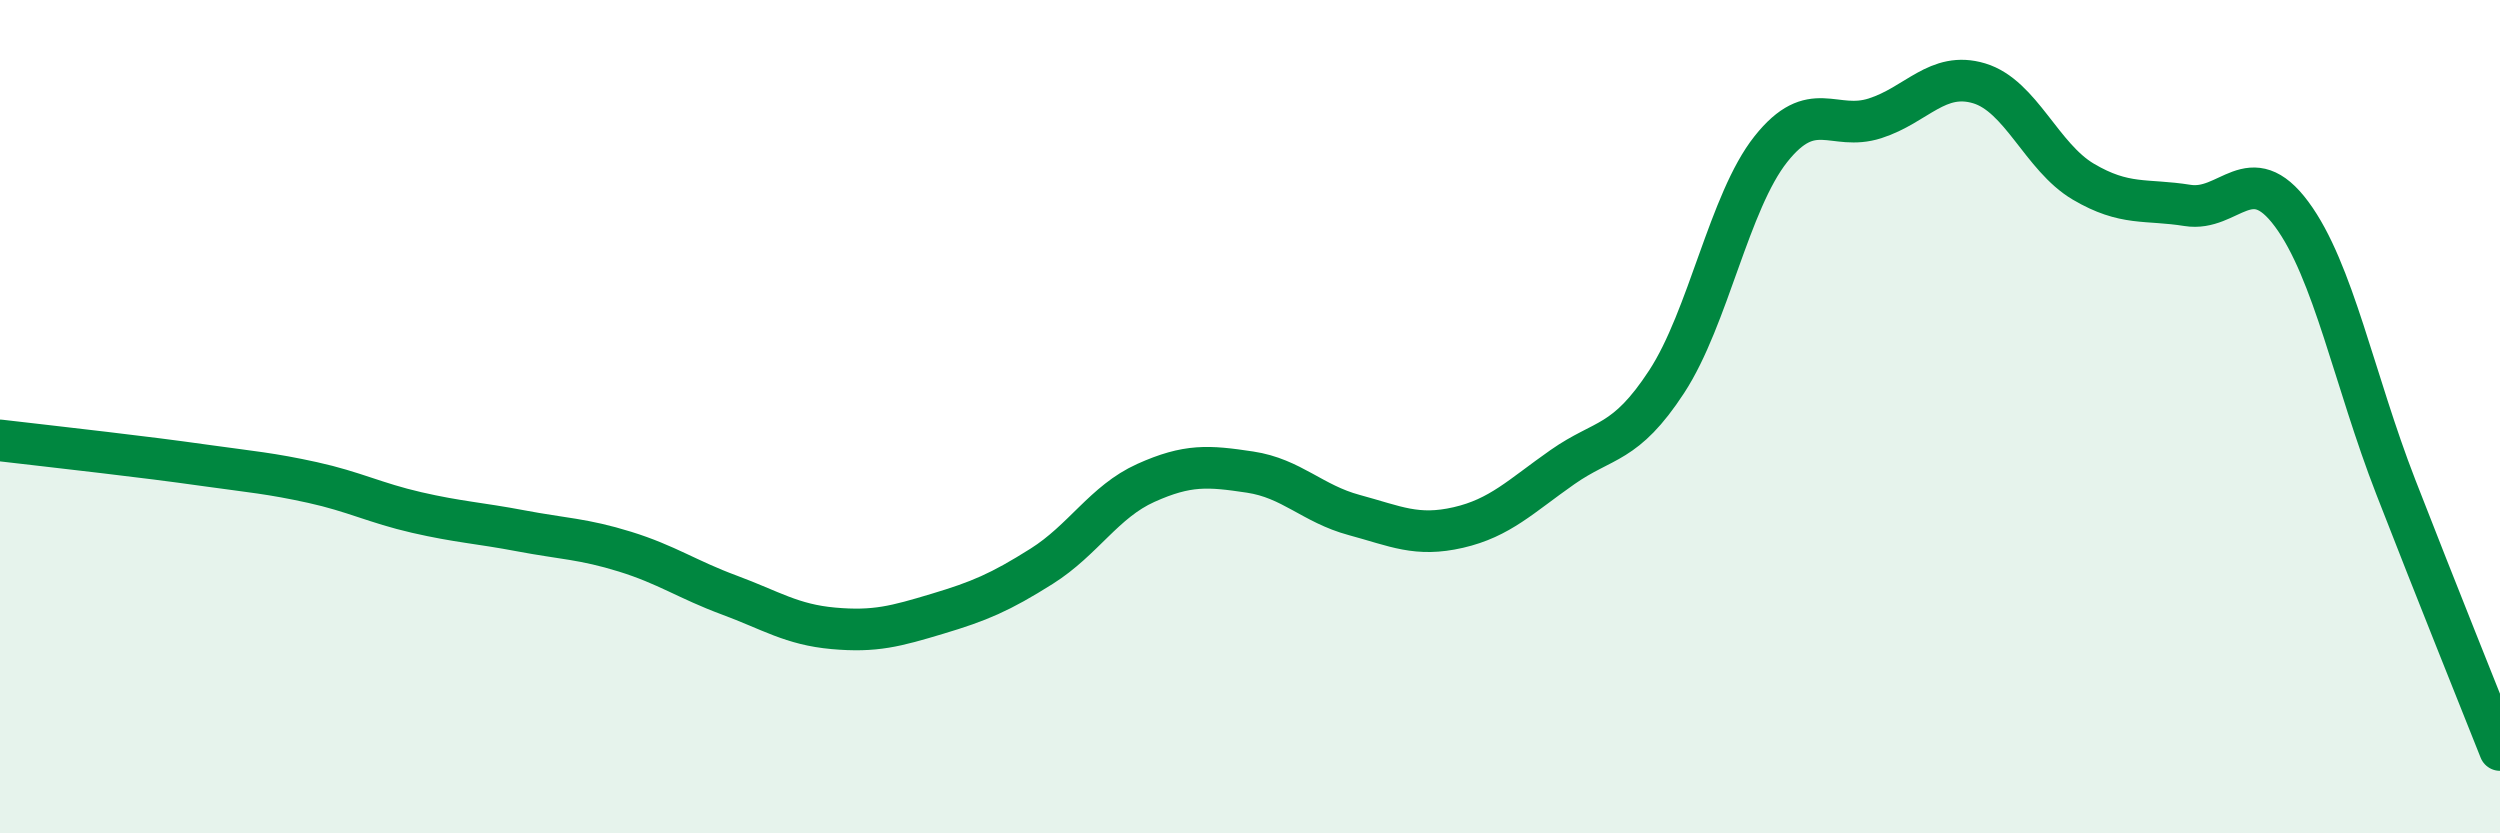
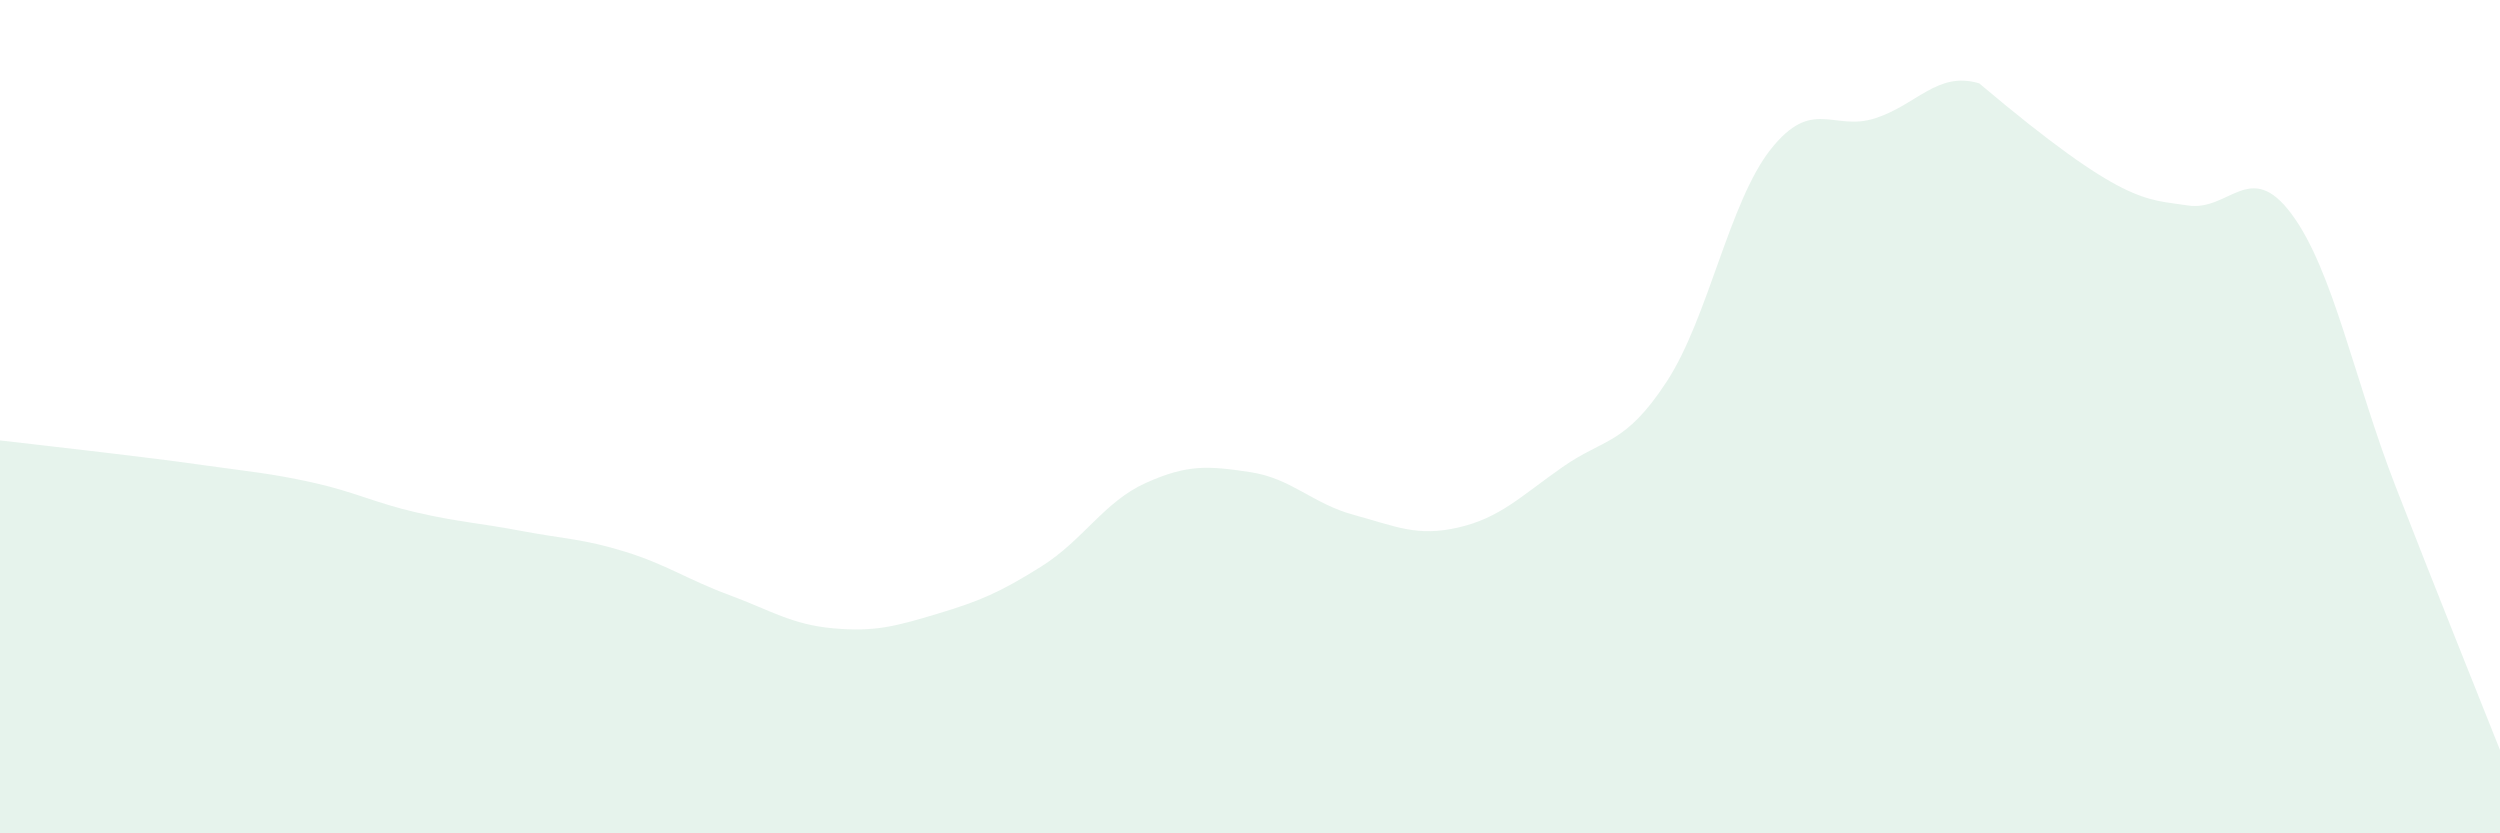
<svg xmlns="http://www.w3.org/2000/svg" width="60" height="20" viewBox="0 0 60 20">
-   <path d="M 0,10.57 C 0.5,10.63 1.5,10.74 2.5,10.86 C 3.5,10.98 4,11.04 5,11.18 C 6,11.32 6.5,11.36 7.5,11.58 C 8.5,11.8 9,12.07 10,12.3 C 11,12.53 11.5,12.55 12.5,12.74 C 13.5,12.93 14,12.93 15,13.24 C 16,13.55 16.5,13.91 17.5,14.28 C 18.5,14.65 19,14.99 20,15.08 C 21,15.17 21.5,15.03 22.5,14.73 C 23.5,14.43 24,14.22 25,13.59 C 26,12.96 26.5,12.04 27.5,11.59 C 28.5,11.14 29,11.18 30,11.33 C 31,11.48 31.5,12.09 32.5,12.36 C 33.5,12.63 34,12.89 35,12.66 C 36,12.43 36.5,11.91 37.5,11.21 C 38.5,10.51 39,10.69 40,9.16 C 41,7.63 41.5,4.84 42.5,3.58 C 43.5,2.32 44,3.16 45,2.84 C 46,2.52 46.5,1.7 47.5,2 C 48.5,2.3 49,3.77 50,4.36 C 51,4.95 51.5,4.77 52.5,4.93 C 53.5,5.09 54,3.79 55,5.14 C 56,6.49 56.5,9.12 57.5,11.69 C 58.5,14.26 59.5,16.74 60,18L60 20L0 20Z" fill="#008740" opacity="0.1" stroke-linecap="round" stroke-linejoin="round" />
-   <path d="M 0,10.57 C 0.5,10.63 1.5,10.74 2.5,10.86 C 3.5,10.98 4,11.04 5,11.18 C 6,11.32 6.5,11.36 7.5,11.58 C 8.5,11.8 9,12.07 10,12.3 C 11,12.53 11.5,12.55 12.5,12.74 C 13.5,12.93 14,12.93 15,13.24 C 16,13.55 16.5,13.91 17.5,14.28 C 18.5,14.65 19,14.99 20,15.08 C 21,15.17 21.5,15.03 22.5,14.73 C 23.5,14.43 24,14.22 25,13.59 C 26,12.96 26.5,12.04 27.5,11.59 C 28.5,11.14 29,11.18 30,11.33 C 31,11.48 31.5,12.09 32.5,12.36 C 33.5,12.63 34,12.89 35,12.66 C 36,12.43 36.5,11.91 37.5,11.21 C 38.5,10.51 39,10.69 40,9.16 C 41,7.63 41.5,4.84 42.5,3.58 C 43.5,2.32 44,3.16 45,2.84 C 46,2.52 46.5,1.7 47.5,2 C 48.5,2.3 49,3.77 50,4.36 C 51,4.95 51.5,4.77 52.5,4.93 C 53.5,5.09 54,3.79 55,5.14 C 56,6.49 56.5,9.12 57.5,11.69 C 58.5,14.26 59.5,16.74 60,18" stroke="#008740" stroke-width="1" fill="none" stroke-linecap="round" stroke-linejoin="round" />
+   <path d="M 0,10.57 C 0.5,10.63 1.5,10.74 2.5,10.86 C 3.5,10.98 4,11.04 5,11.18 C 6,11.32 6.5,11.36 7.5,11.58 C 8.5,11.8 9,12.07 10,12.3 C 11,12.53 11.5,12.55 12.5,12.74 C 13.5,12.93 14,12.93 15,13.24 C 16,13.55 16.5,13.91 17.5,14.28 C 18.5,14.65 19,14.99 20,15.08 C 21,15.17 21.5,15.03 22.5,14.73 C 23.5,14.43 24,14.22 25,13.59 C 26,12.96 26.5,12.04 27.5,11.59 C 28.5,11.14 29,11.18 30,11.33 C 31,11.48 31.5,12.09 32.5,12.36 C 33.5,12.63 34,12.89 35,12.66 C 36,12.43 36.5,11.91 37.5,11.21 C 38.5,10.51 39,10.69 40,9.16 C 41,7.63 41.5,4.84 42.5,3.58 C 43.5,2.32 44,3.16 45,2.84 C 46,2.52 46.5,1.7 47.5,2 C 51,4.95 51.5,4.77 52.5,4.93 C 53.5,5.09 54,3.79 55,5.14 C 56,6.49 56.5,9.12 57.5,11.69 C 58.5,14.26 59.5,16.74 60,18L60 20L0 20Z" fill="#008740" opacity="0.1" stroke-linecap="round" stroke-linejoin="round" />
</svg>